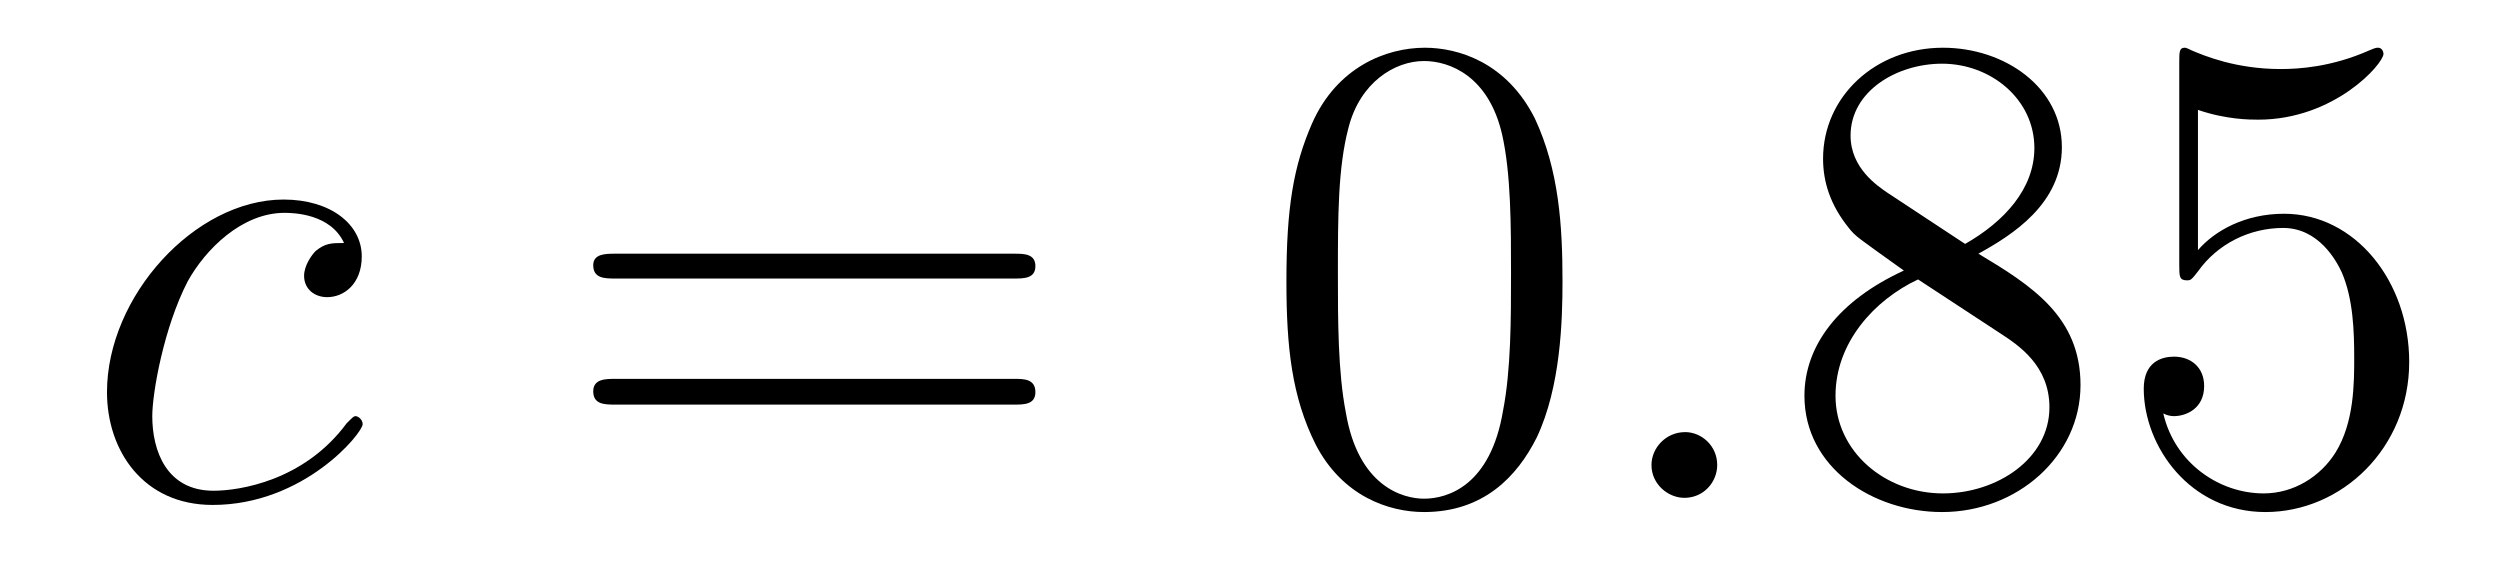
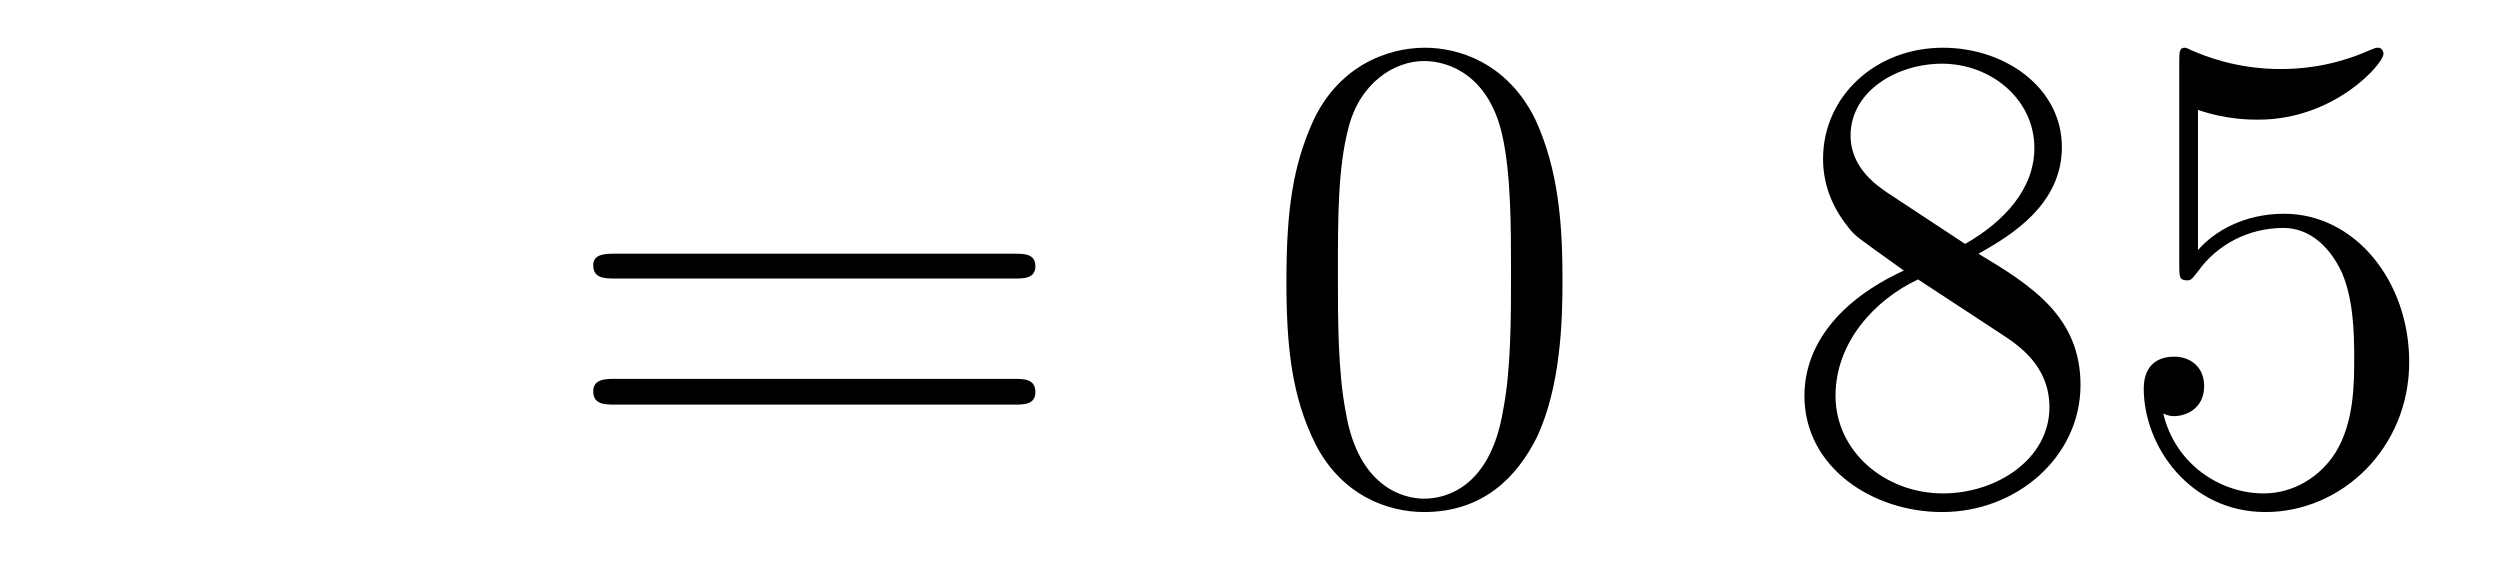
<svg xmlns="http://www.w3.org/2000/svg" height="10pt" version="1.1" viewBox="0 -10 44 10" width="44pt">
  <g id="page1">
    <g transform="matrix(1 0 0 1 -127 653)">
-       <path d="M133.055 -658.723C132.836 -658.723 132.727 -658.723 132.555 -658.582C132.492 -658.52 132.352 -658.332 132.352 -658.145C132.352 -657.91 132.539 -657.77 132.758 -657.77C133.055 -657.77 133.367 -658.004 133.367 -658.488C133.367 -659.051 132.82 -659.488 131.992 -659.488C130.43 -659.488 128.883 -657.785 128.883 -656.098C128.883 -655.066 129.523 -654.113 130.742 -654.113C132.352 -654.113 133.383 -655.379 133.383 -655.535C133.383 -655.613 133.305 -655.676 133.258 -655.676C133.227 -655.676 133.211 -655.66 133.102 -655.551C132.352 -654.535 131.211 -654.363 130.758 -654.363C129.93 -654.363 129.68 -655.066 129.68 -655.676C129.68 -656.082 129.883 -657.238 130.305 -658.051C130.617 -658.613 131.258 -659.254 132.008 -659.254C132.164 -659.254 132.82 -659.238 133.055 -658.723ZM133.437 -654.238" fill-rule="evenodd" />
      <path d="M144.848 -658.098C145.02 -658.098 145.223 -658.098 145.223 -658.316C145.223 -658.535 145.02 -658.535 144.848 -658.535H137.832C137.66 -658.535 137.441 -658.535 137.441 -658.332C137.441 -658.098 137.645 -658.098 137.832 -658.098H144.848ZM144.848 -655.879C145.02 -655.879 145.223 -655.879 145.223 -656.098C145.223 -656.332 145.02 -656.332 144.848 -656.332H137.832C137.66 -656.332 137.441 -656.332 137.441 -656.113C137.441 -655.879 137.645 -655.879 137.832 -655.879H144.848ZM145.918 -654.238" fill-rule="evenodd" />
      <path d="M154.5 -658.051C154.5 -659.035 154.437 -660.004 154.016 -660.91C153.516 -661.91 152.656 -662.16 152.078 -662.16C151.391 -662.16 150.531 -661.816 150.094 -660.832C149.766 -660.082 149.641 -659.348 149.641 -658.051C149.641 -656.895 149.734 -656.019 150.156 -655.176C150.625 -654.27 151.437 -653.988 152.063 -653.988C153.109 -653.988 153.703 -654.613 154.047 -655.301C154.469 -656.191 154.5 -657.363 154.5 -658.051ZM152.063 -654.223C151.688 -654.223 150.906 -654.441 150.687 -655.738C150.547 -656.457 150.547 -657.363 150.547 -658.191C150.547 -659.176 150.547 -660.051 150.734 -660.754C150.938 -661.551 151.547 -661.926 152.063 -661.926C152.516 -661.926 153.203 -661.66 153.438 -660.629C153.594 -659.941 153.594 -659.004 153.594 -658.191C153.594 -657.395 153.594 -656.488 153.453 -655.77C153.234 -654.457 152.484 -654.223 152.063 -654.223ZM155.035 -654.238" fill-rule="evenodd" />
-       <path d="M157.223 -654.816C157.223 -655.16 156.941 -655.395 156.66 -655.395C156.316 -655.395 156.066 -655.113 156.066 -654.816C156.066 -654.473 156.363 -654.238 156.645 -654.238C156.988 -654.238 157.223 -654.519 157.223 -654.816ZM158.273 -654.238" fill-rule="evenodd" />
      <path d="M161.82 -658.535C162.414 -658.863 163.289 -659.41 163.289 -660.41C163.289 -661.457 162.289 -662.16 161.195 -662.16C160.008 -662.16 159.086 -661.301 159.086 -660.207C159.086 -659.801 159.211 -659.394 159.539 -658.988C159.664 -658.832 159.68 -658.832 160.508 -658.238C159.352 -657.707 158.758 -656.91 158.758 -656.035C158.758 -654.77 159.961 -653.988 161.18 -653.988C162.508 -653.988 163.617 -654.973 163.617 -656.223C163.617 -657.426 162.758 -657.973 161.82 -658.535ZM160.211 -659.613C160.055 -659.723 159.57 -660.035 159.57 -660.613C159.57 -661.395 160.383 -661.879 161.18 -661.879C162.039 -661.879 162.805 -661.254 162.805 -660.395C162.805 -659.676 162.273 -659.098 161.586 -658.707L160.211 -659.613ZM160.758 -658.082L162.211 -657.129C162.523 -656.926 163.07 -656.566 163.07 -655.832C163.07 -654.926 162.148 -654.316 161.195 -654.316C160.18 -654.316 159.305 -655.051 159.305 -656.035C159.305 -656.973 159.992 -657.723 160.758 -658.082ZM165.684 -661.066C166.184 -660.894 166.605 -660.894 166.746 -660.894C168.09 -660.894 168.949 -661.879 168.949 -662.051C168.949 -662.098 168.918 -662.16 168.855 -662.16C168.824 -662.16 168.809 -662.16 168.699 -662.113C168.027 -661.816 167.449 -661.785 167.137 -661.785C166.356 -661.785 165.793 -662.019 165.574 -662.113C165.48 -662.16 165.465 -662.16 165.449 -662.16C165.355 -662.16 165.355 -662.082 165.355 -661.895V-658.348C165.355 -658.129 165.355 -658.066 165.496 -658.066C165.559 -658.066 165.574 -658.082 165.684 -658.223C166.027 -658.707 166.59 -658.988 167.184 -658.988C167.809 -658.988 168.121 -658.41 168.215 -658.207C168.418 -657.738 168.434 -657.16 168.434 -656.707S168.434 -655.566 168.105 -655.035C167.84 -654.613 167.371 -654.316 166.84 -654.316C166.059 -654.316 165.277 -654.848 165.074 -655.723C165.137 -655.691 165.199 -655.676 165.262 -655.676C165.465 -655.676 165.793 -655.801 165.793 -656.207C165.793 -656.535 165.559 -656.723 165.262 -656.723C165.043 -656.723 164.73 -656.629 164.73 -656.16C164.73 -655.145 165.543 -653.988 166.871 -653.988C168.215 -653.988 169.402 -655.113 169.402 -656.629C169.402 -658.051 168.449 -659.238 167.199 -659.238C166.512 -659.238 165.981 -658.941 165.684 -658.598V-661.066ZM170.031 -654.238" fill-rule="evenodd" />
    </g>
  </g>
</svg>